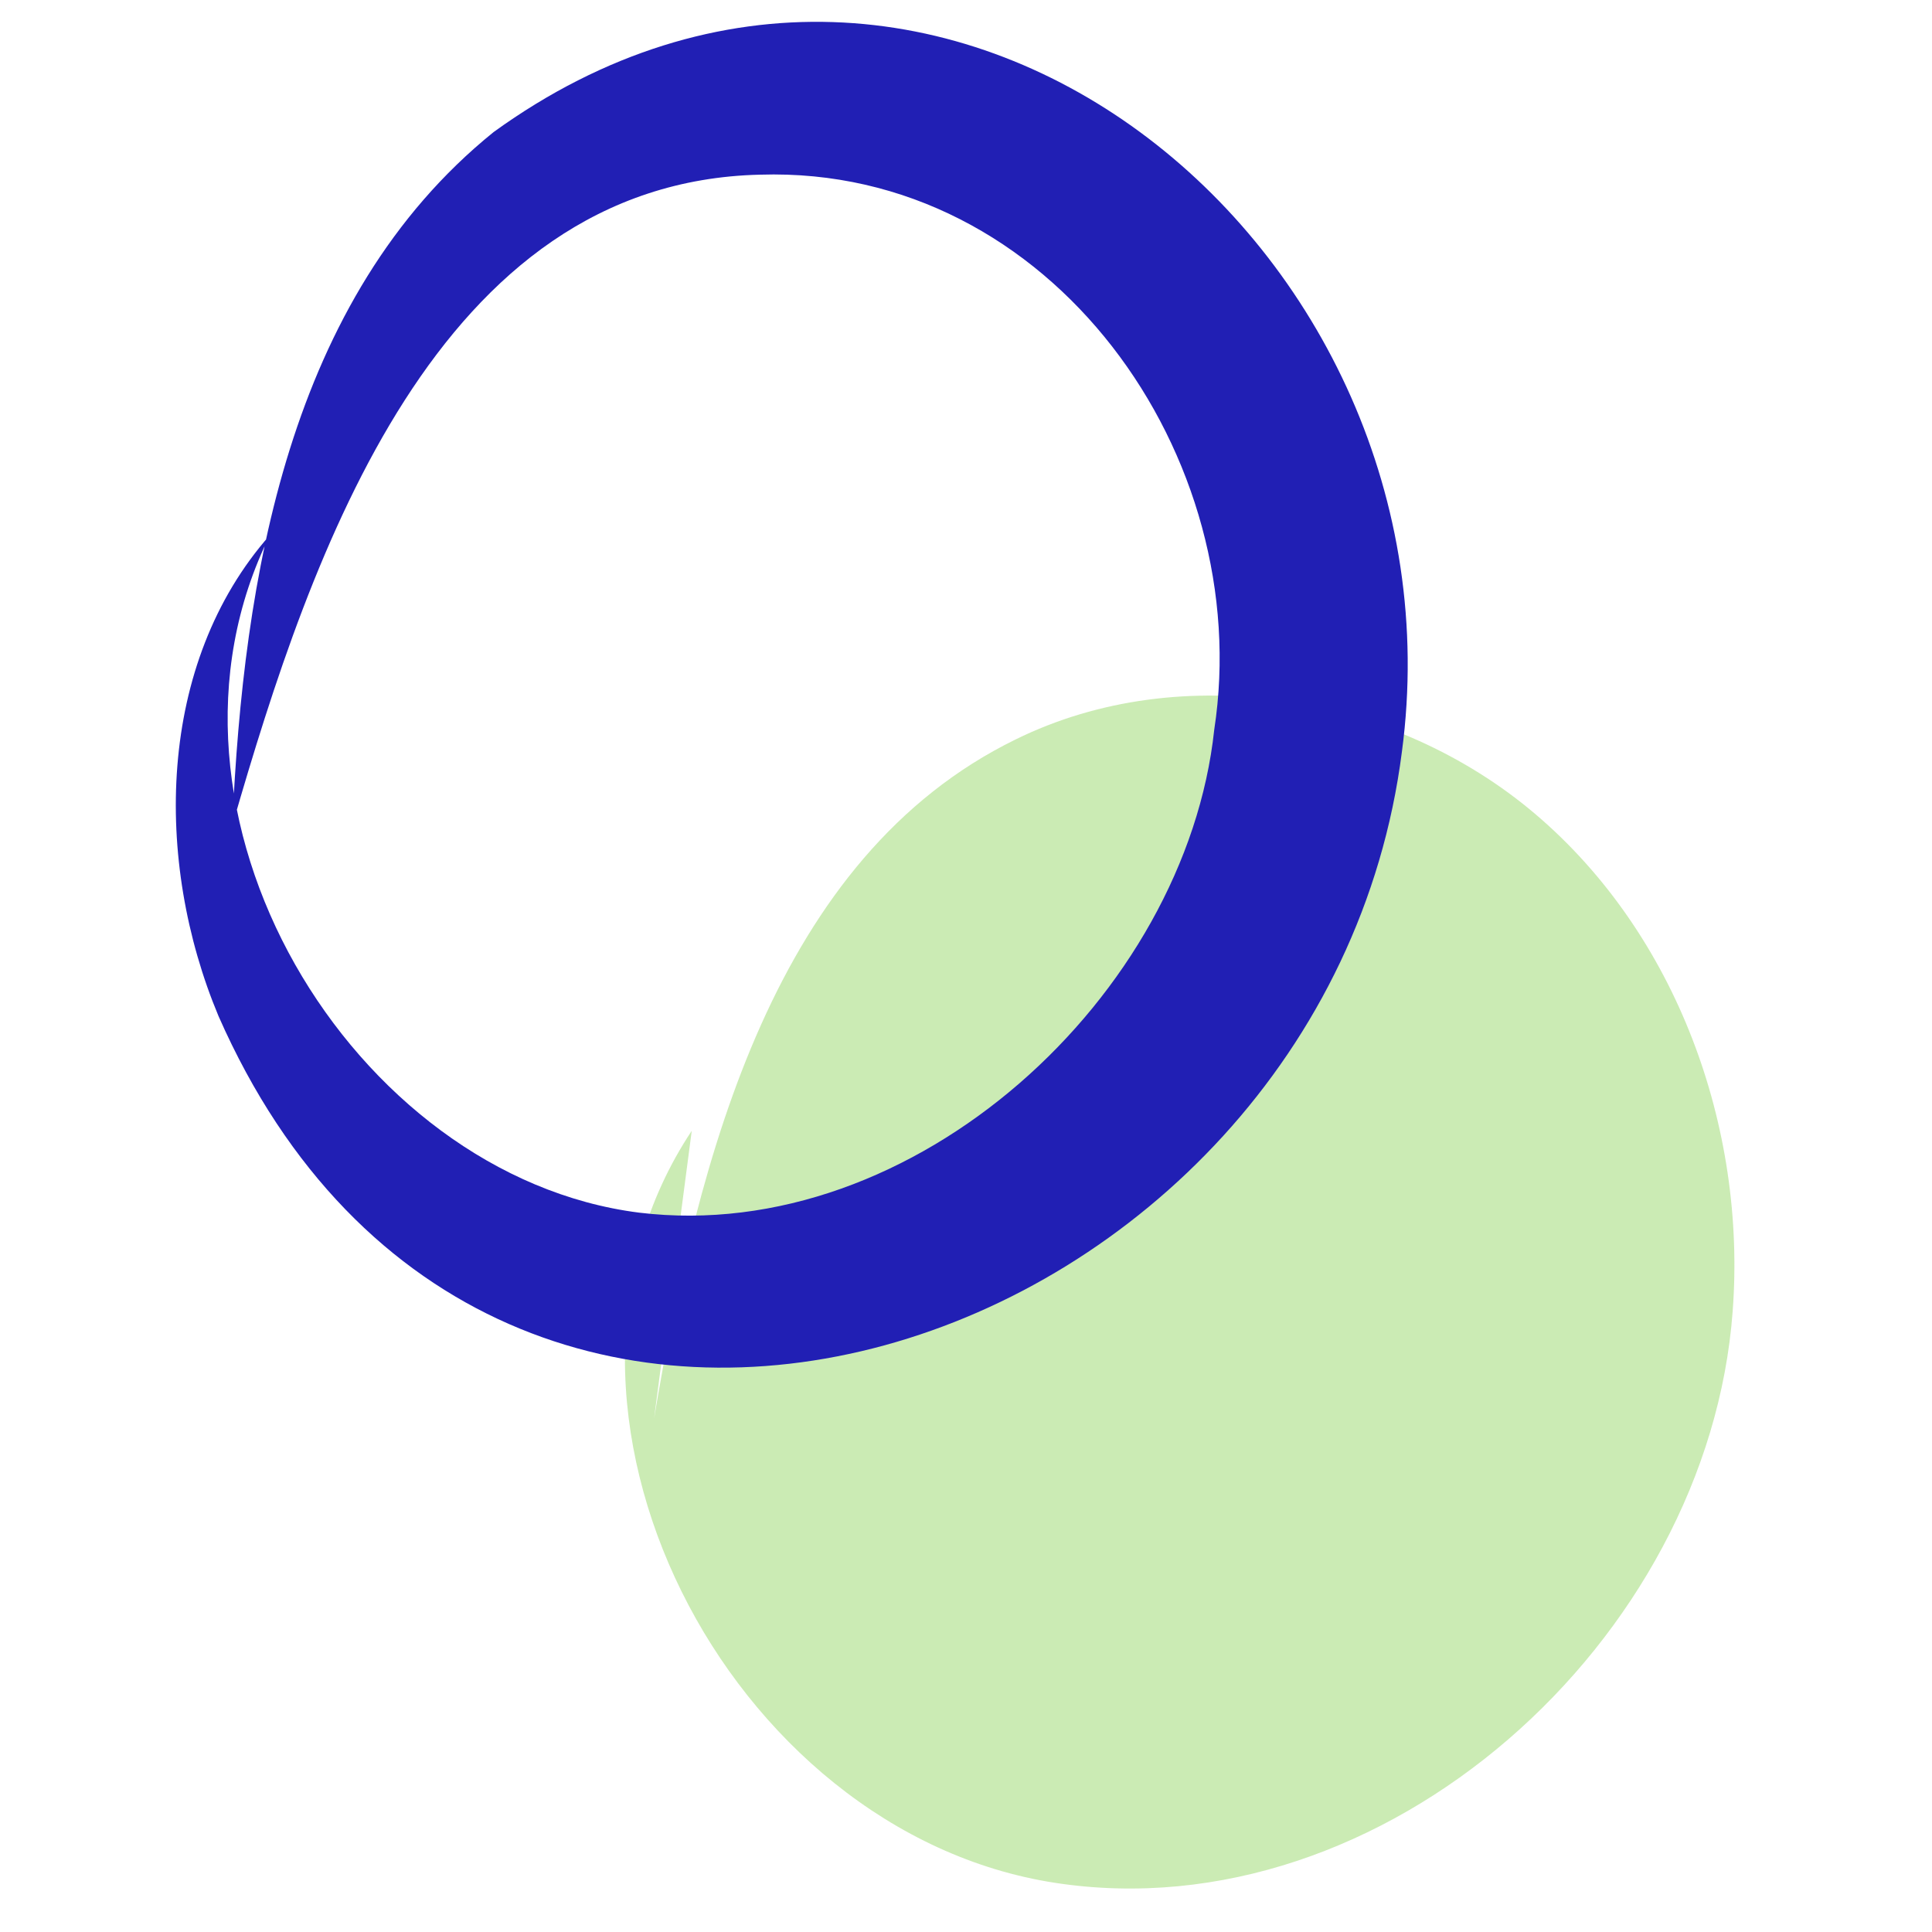
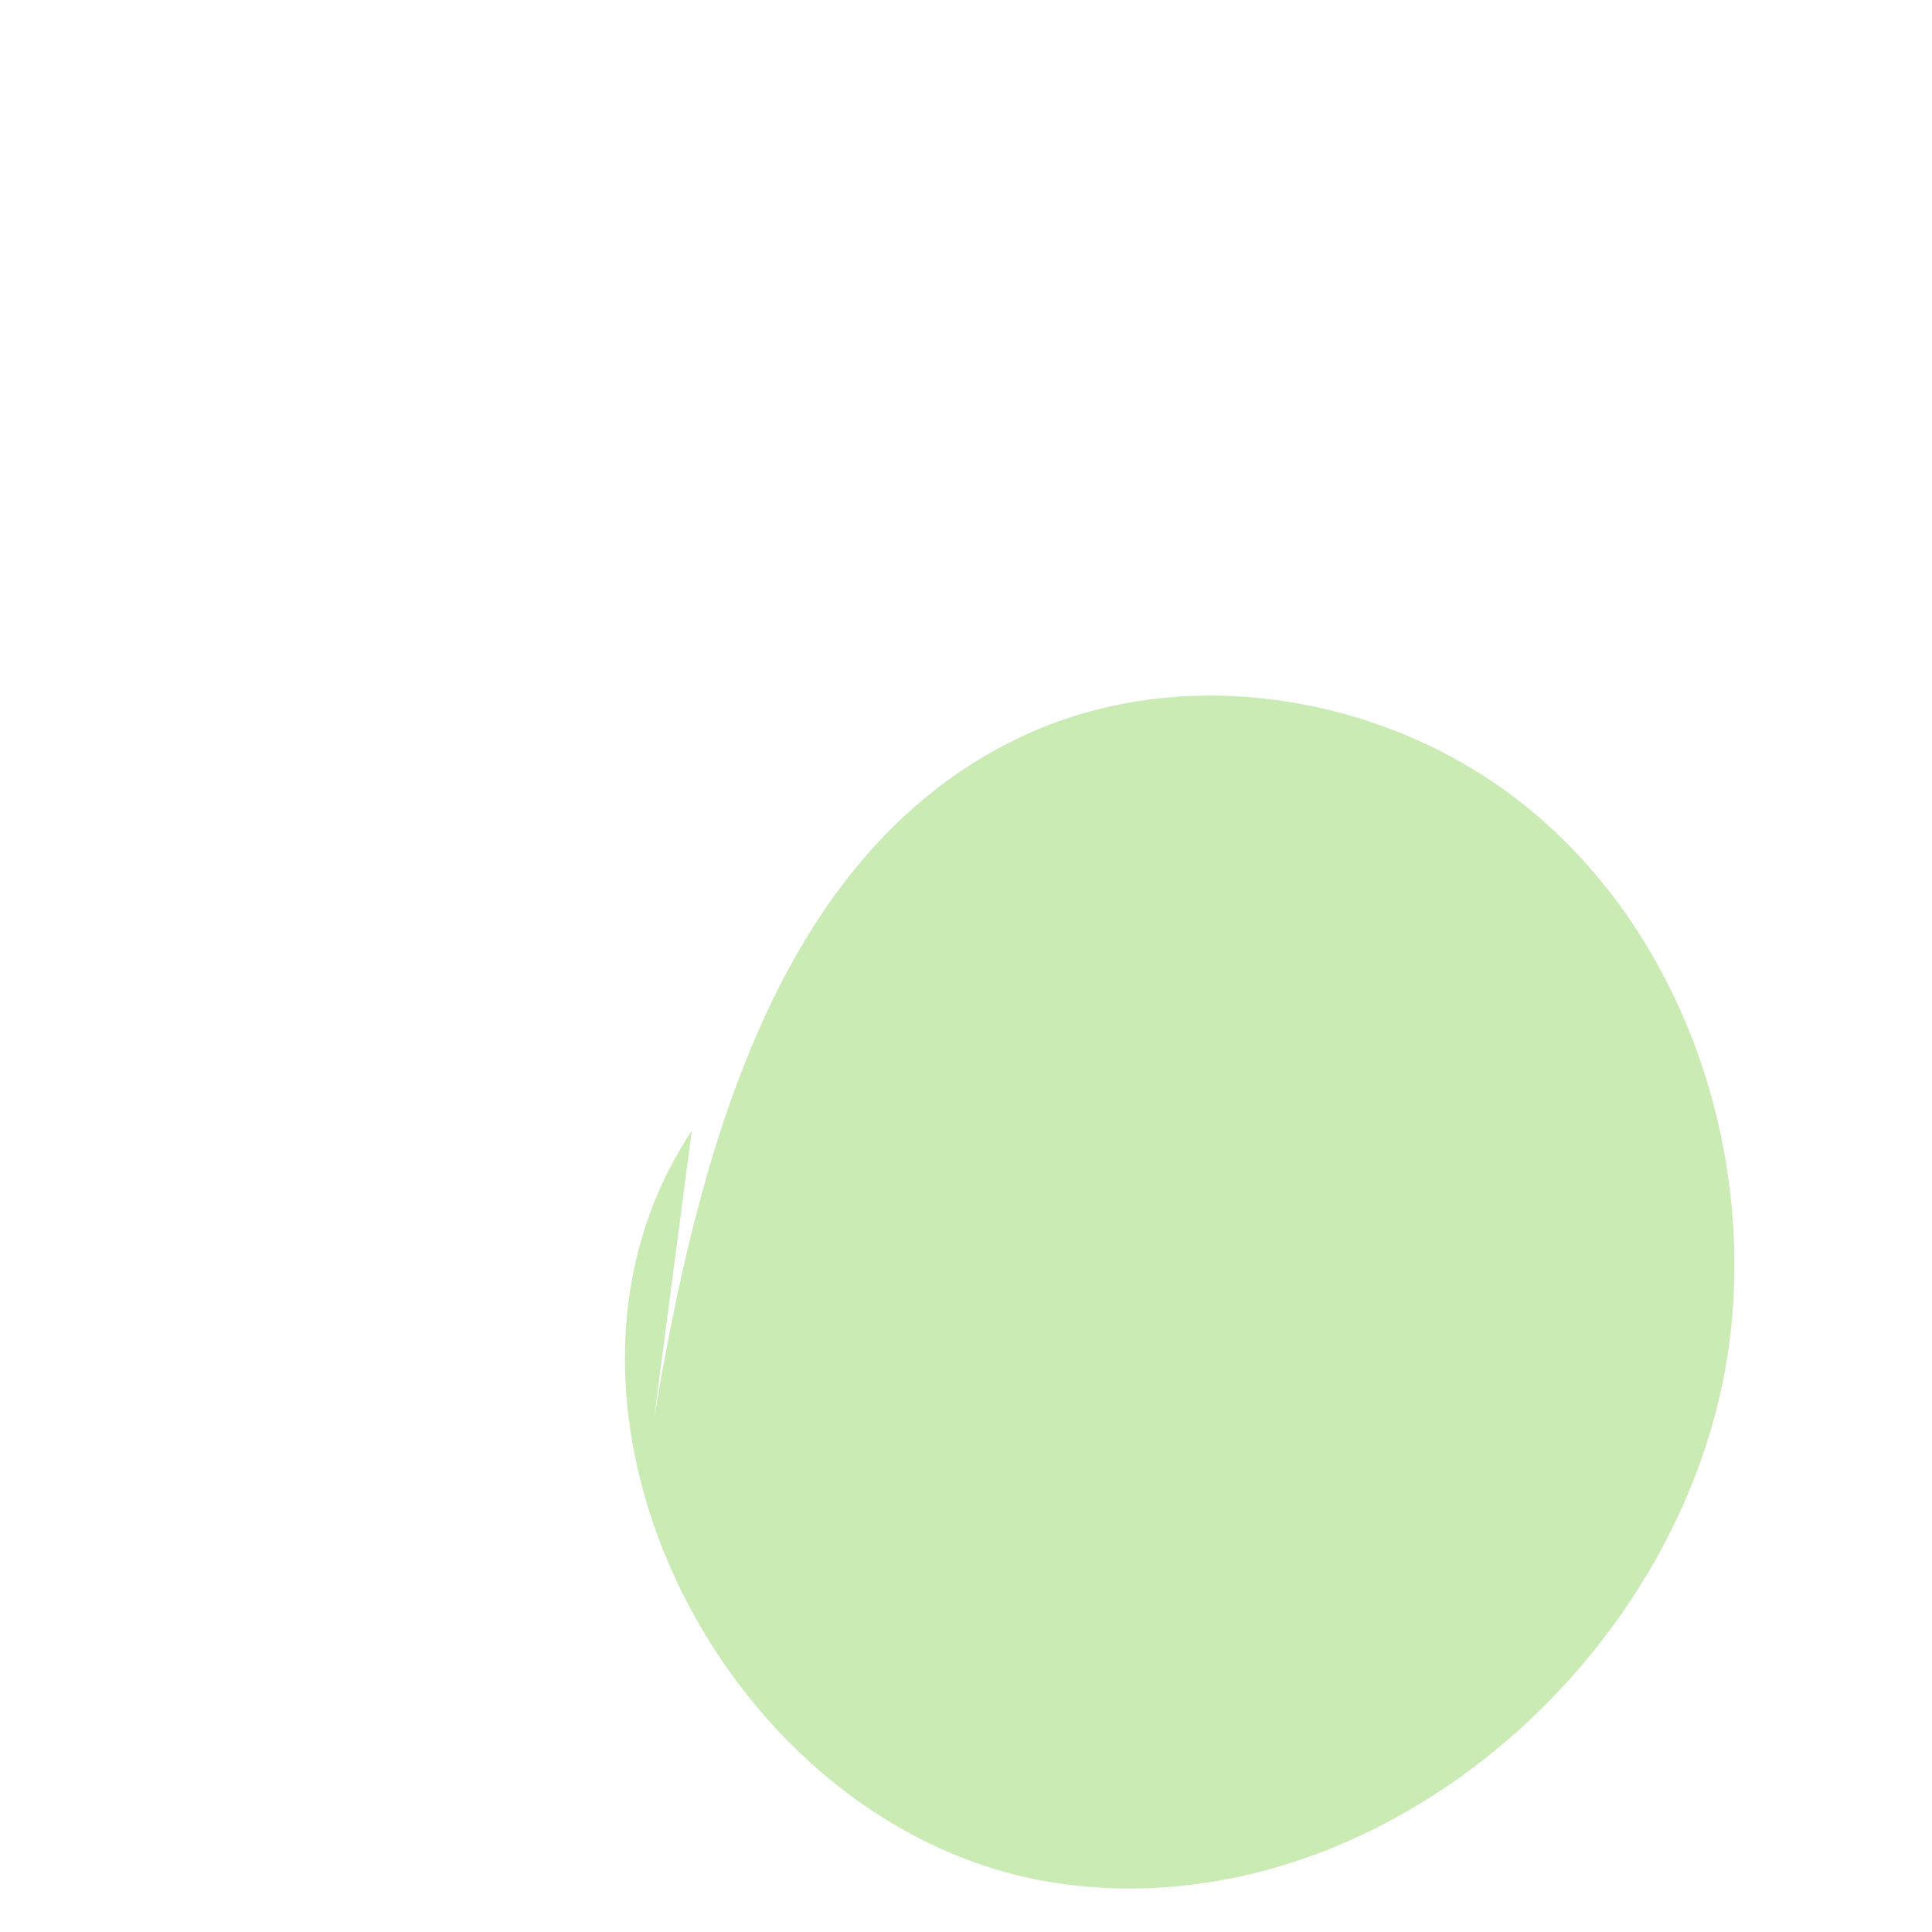
<svg xmlns="http://www.w3.org/2000/svg" width="88" height="88" viewBox="0 0 88 88" fill="none">
  <path opacity="0.35" d="M29.793 64.606C31.798 52.635 35.307 39.037 46.257 33.682C53.829 29.955 63.539 31.635 69.95 37.095C76.361 42.555 79.554 51.323 78.921 59.723C77.812 74.738 63.037 88.047 48.078 85.764C33.118 83.48 23.144 64.081 31.508 51.507" fill="#6CC72A" />
-   <path d="M10.586 37.462C11.088 26.463 13.093 13.6 22.485 6.014C42.775 -8.66 66.916 11.29 63.856 34.233C60.347 61.744 22.512 74.817 9.953 46.282C6.998 39.221 7.13 30.217 12.301 24.363C5.995 37.042 16.048 53.58 29.108 55.234C41.667 56.757 54.015 45.337 55.307 33.236C57.207 20.846 47.92 7.536 34.622 7.956C19.9 8.298 14.174 25.177 10.613 37.489L10.586 37.462Z" fill="#211FB4" />
</svg>